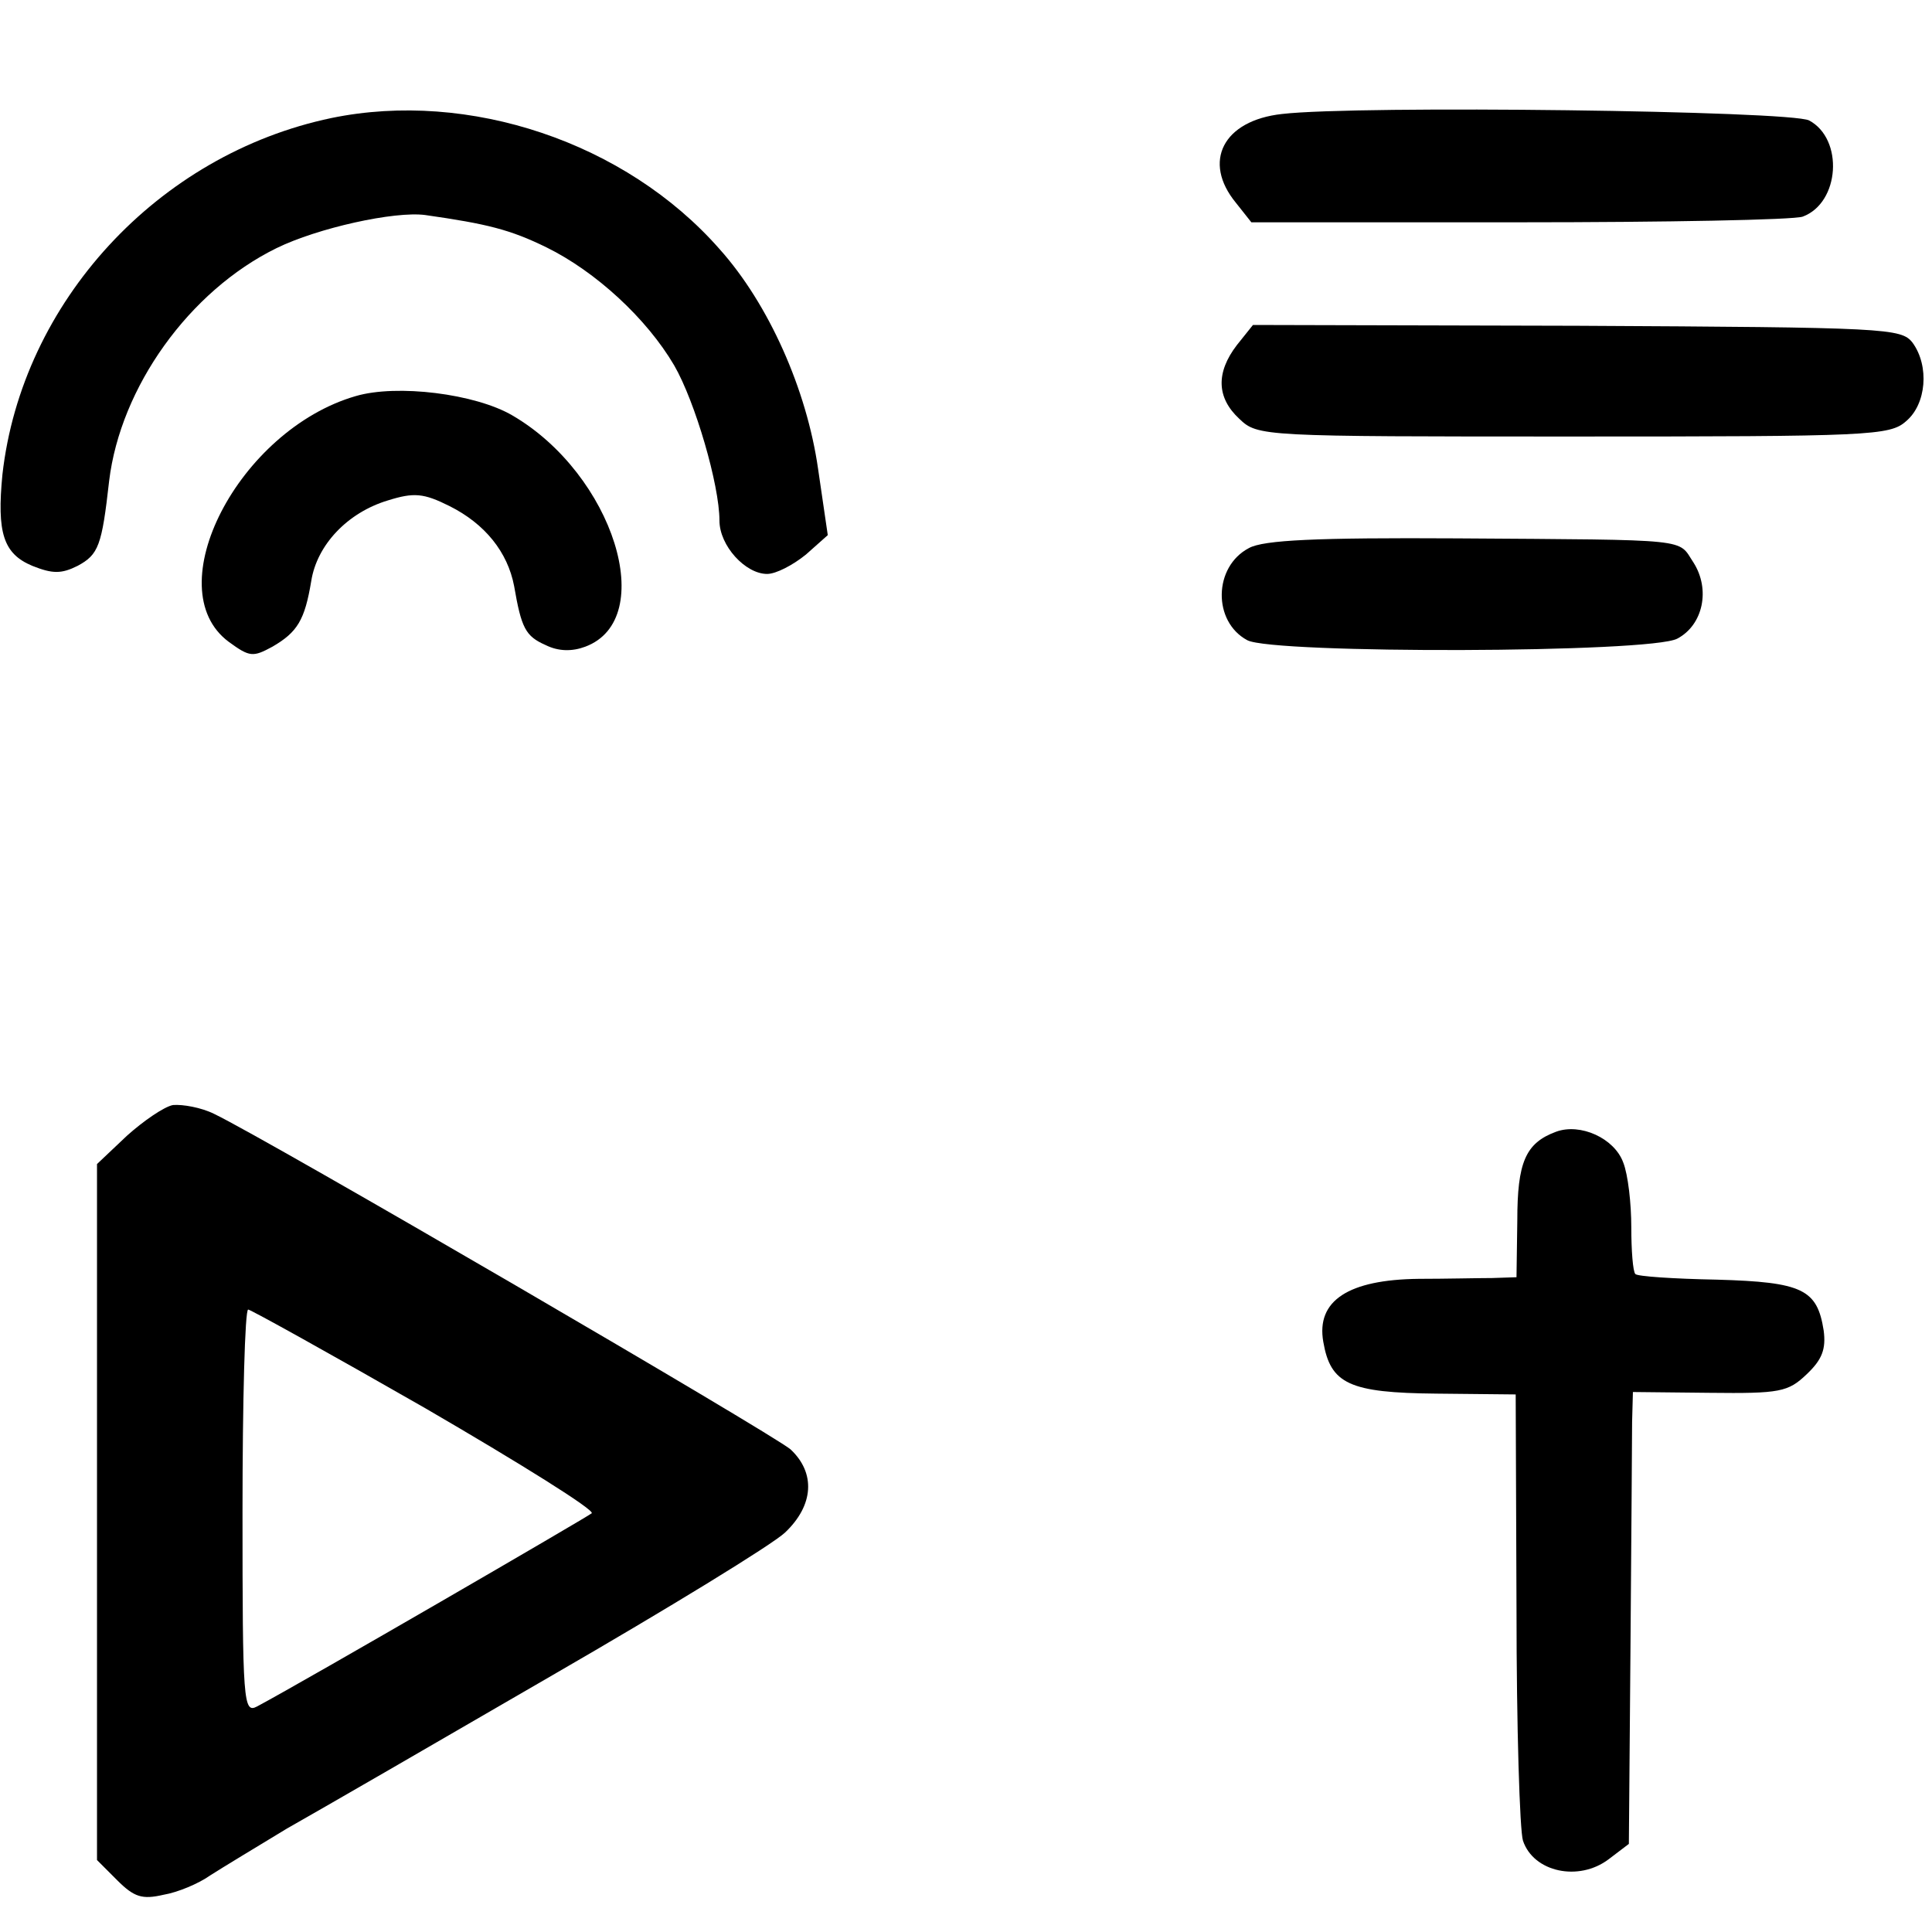
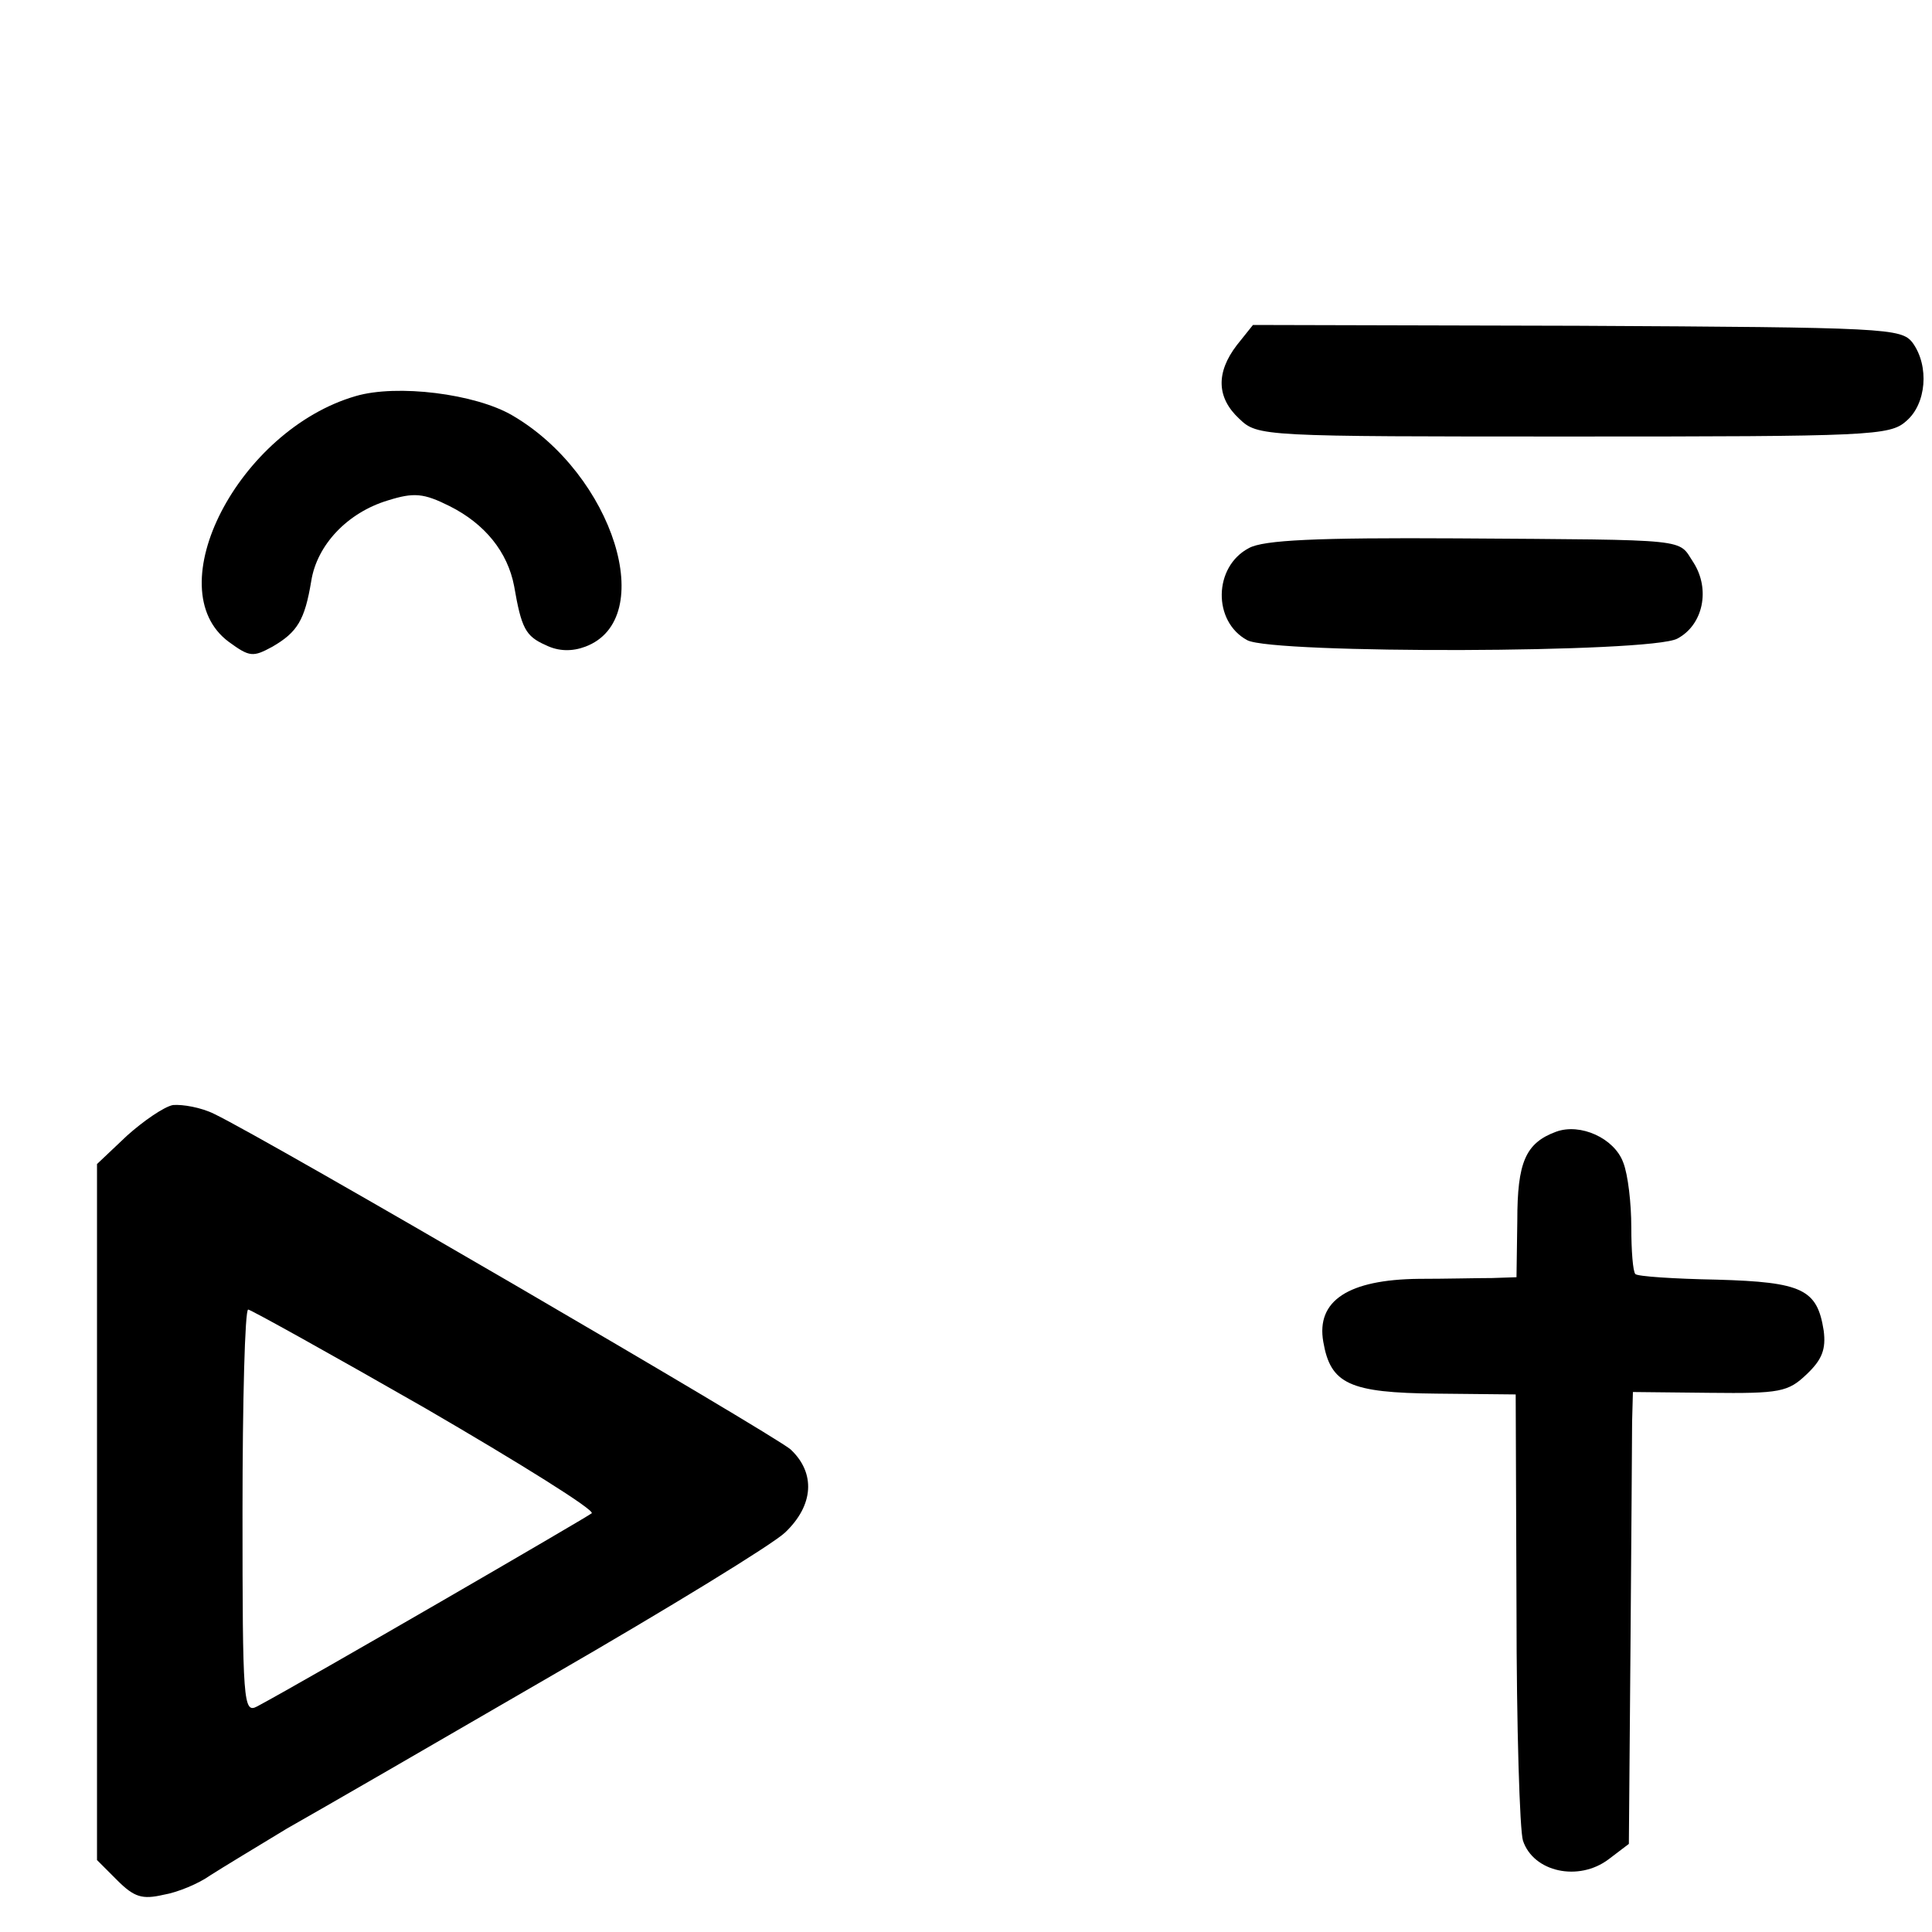
<svg xmlns="http://www.w3.org/2000/svg" version="1.0" width="239pt" height="239pt" viewBox="0 0 239 239" preserveAspectRatio="xMidYMid meet">
  <g transform="translate(0,239) scale(0.1,-0.1)" fill="#000000" stroke="none">
-     <path d="M410 2244 c-215 -45 -383 -228 -407 -441 -7 -72 1 -98 37 -113 25 -10 36 -10 56 0 26 14 30 25 39 105 14 116 99 235 207 288 51 25 146 46 184 41 77 -11 105 -18 150 -40 61 -30 124 -88 158 -146 26 -45 56 -148 56 -192 0 -31 32 -66 59 -66 11 0 32 11 48 24 l27 24 -12 82 c-14 98 -61 204 -122 272 -116 132 -310 197 -480 162z" />
-     <path d="M1586 2249 c-73 -8 -99 -59 -57 -110 l19 -24 331 0 c182 0 340 3 351 7 46 17 51 96 8 119 -23 12 -558 19 -652 8z" />
    <path d="M1530 1963 c-26 -34 -25 -65 3 -91 23 -22 27 -22 414 -22 366 0 391 1 411 19 25 21 29 68 8 97 -14 18 -31 19 -415 21 l-401 1 -20 -25z" />
    <path d="M440 1900 c-145 -42 -246 -238 -157 -304 26 -19 30 -19 54 -6 31 18 40 33 48 81 7 45 45 85 95 100 32 10 44 9 76 -7 44 -22 72 -57 80 -99 9 -52 14 -62 39 -73 16 -8 33 -8 49 -2 91 34 35 213 -90 286 -46 27 -143 39 -194 24z" />
    <path d="M1545 1712 c-44 -23 -45 -91 -2 -114 32 -17 499 -16 532 2 32 17 41 61 20 94 -20 30 2 28 -293 30 -173 1 -239 -2 -257 -12z" />
    <path d="M214 1023 c-11 -2 -37 -20 -57 -38 l-37 -35 0 -430 0 -431 25 -25 c21 -21 31 -24 57 -18 18 3 44 14 58 24 14 9 57 35 95 58 39 22 186 107 329 190 142 82 271 161 287 176 36 34 38 74 7 103 -22 19 -648 384 -713 415 -16 8 -39 12 -51 11z m312 -375 c117 -68 210 -126 206 -130 -6 -5 -354 -207 -414 -239 -17 -9 -18 5 -18 241 0 137 3 250 7 250 3 0 102 -55 219 -122z" />
    <path d="M1925 990 c-38 -14 -48 -38 -48 -110 l-1 -70 -30 -1 c-17 0 -58 -1 -91 -1 -87 -1 -127 -27 -118 -78 9 -52 32 -63 140 -64 l98 -1 1 -265 c0 -146 4 -275 8 -287 13 -39 69 -51 106 -23 l25 19 2 243 c1 134 2 259 2 279 l1 37 95 -1 c87 -1 97 1 120 23 19 18 24 31 21 54 -8 51 -26 60 -132 63 -53 1 -99 4 -101 7 -3 3 -5 29 -5 58 0 29 -4 65 -10 80 -11 30 -53 49 -83 38z" />
  </g>
</svg>